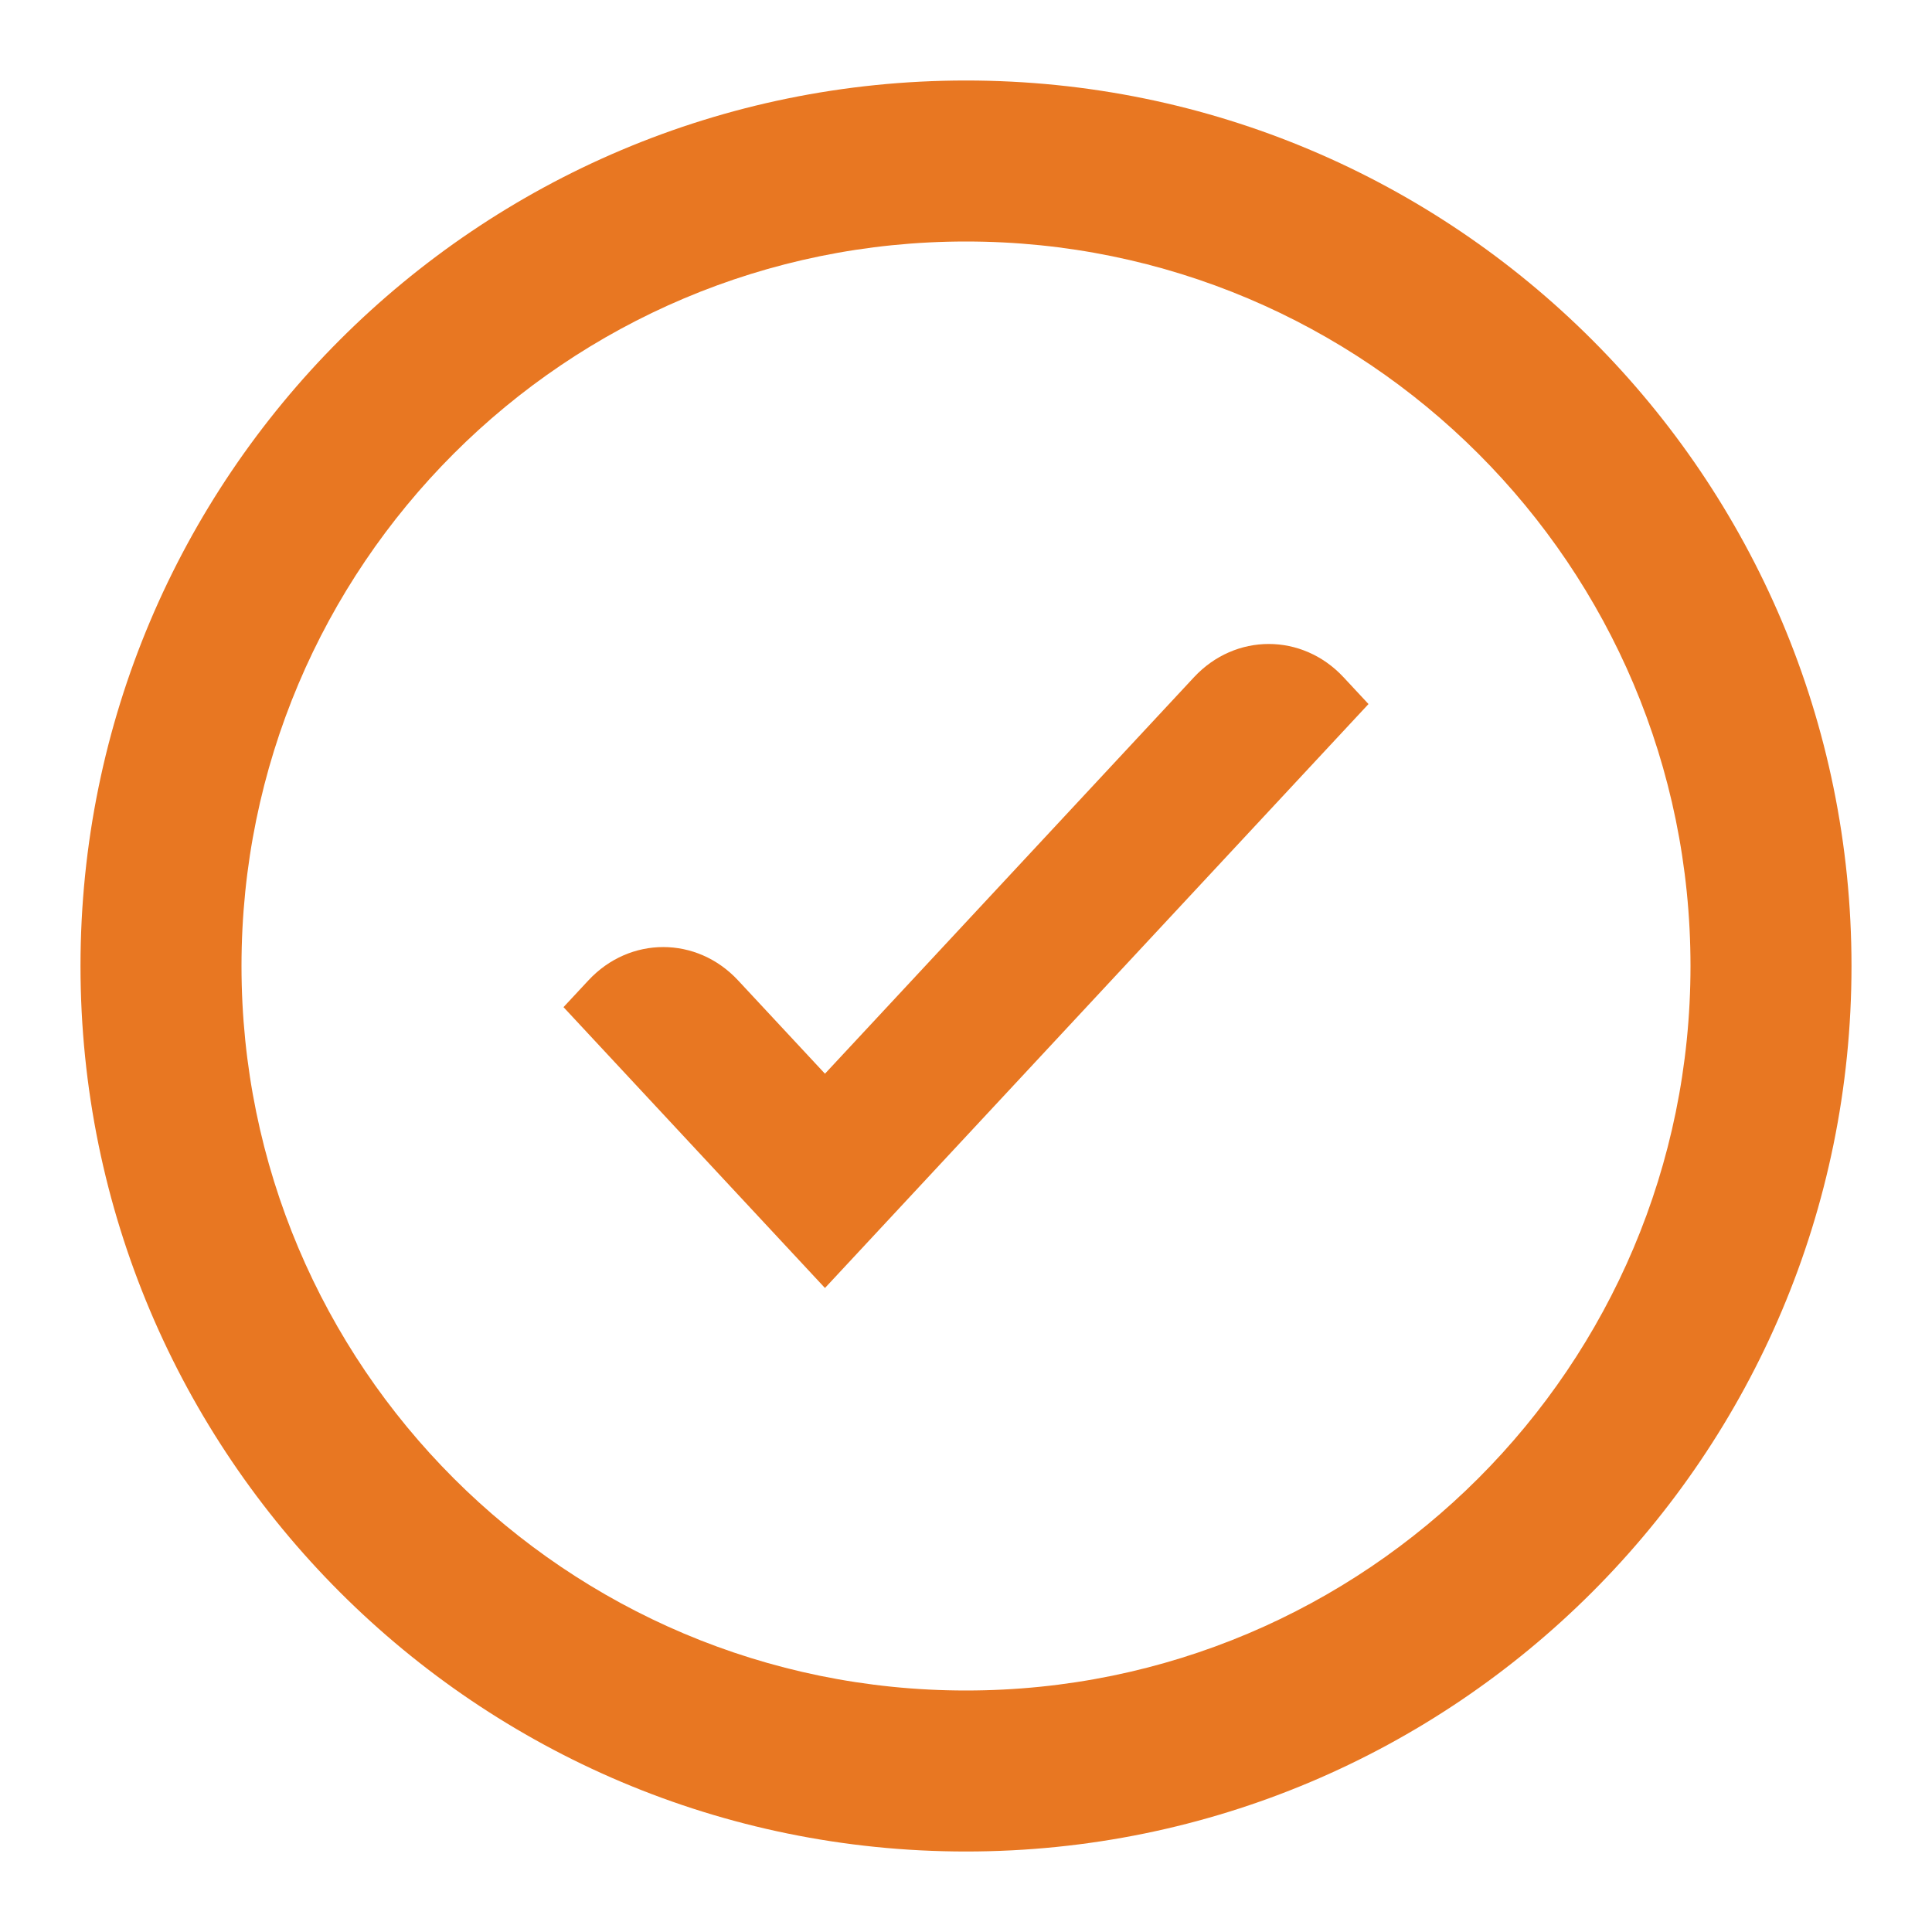
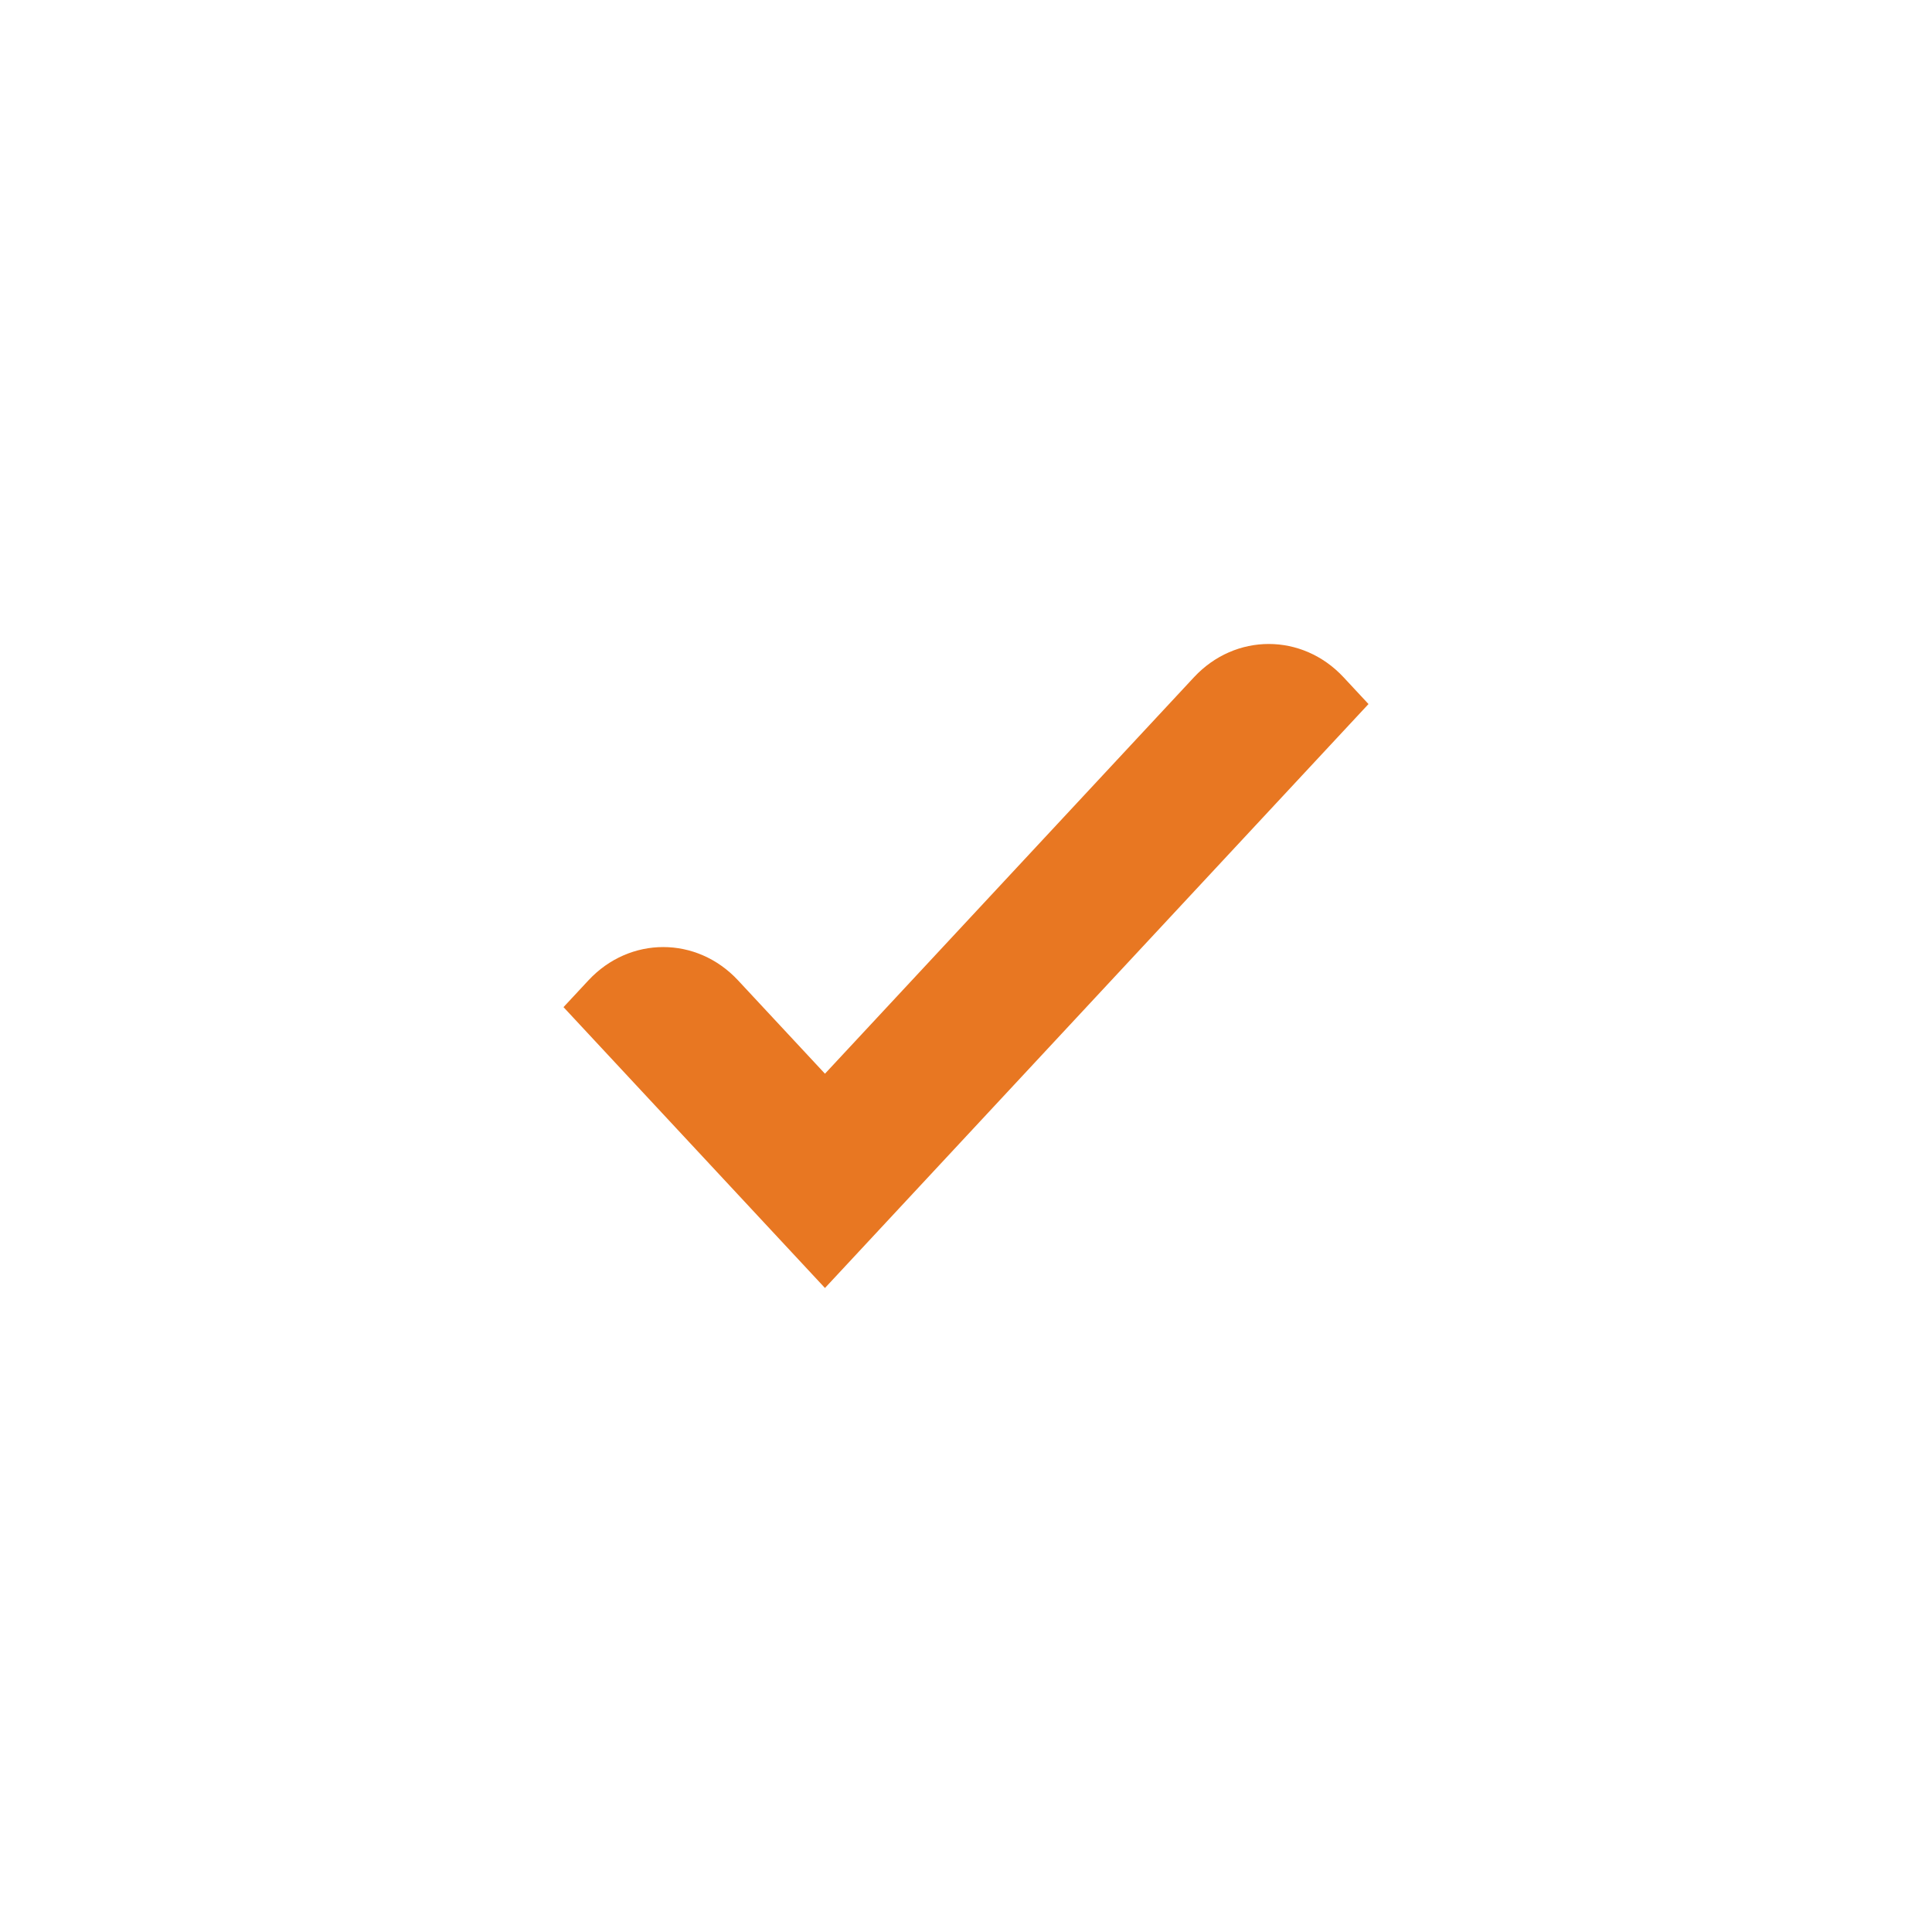
<svg xmlns="http://www.w3.org/2000/svg" width="24" height="24" viewBox="0 0 24 24" fill="none">
  <path fill-rule="evenodd" clip-rule="evenodd" d="M17 8.746L16.69 8.413C16.177 7.862 15.345 7.862 14.832 8.413L10.248 13.338L9.168 12.178C8.655 11.627 7.823 11.627 7.31 12.178L7 12.511L10.248 16L17 8.746Z" fill="#E87722" />
-   <path fill-rule="evenodd" clip-rule="evenodd" d="M12 21C16.971 21 21 16.971 21 12C21 7.029 16.971 3 12 3C7.029 3 3 7.029 3 12C3 16.971 7.029 21 12 21ZM12 23C18.075 23 23 18.075 23 12C23 5.925 18.075 1 12 1C5.925 1 1 5.925 1 12C1 18.075 5.925 23 12 23Z" fill="#E87722" />
</svg>